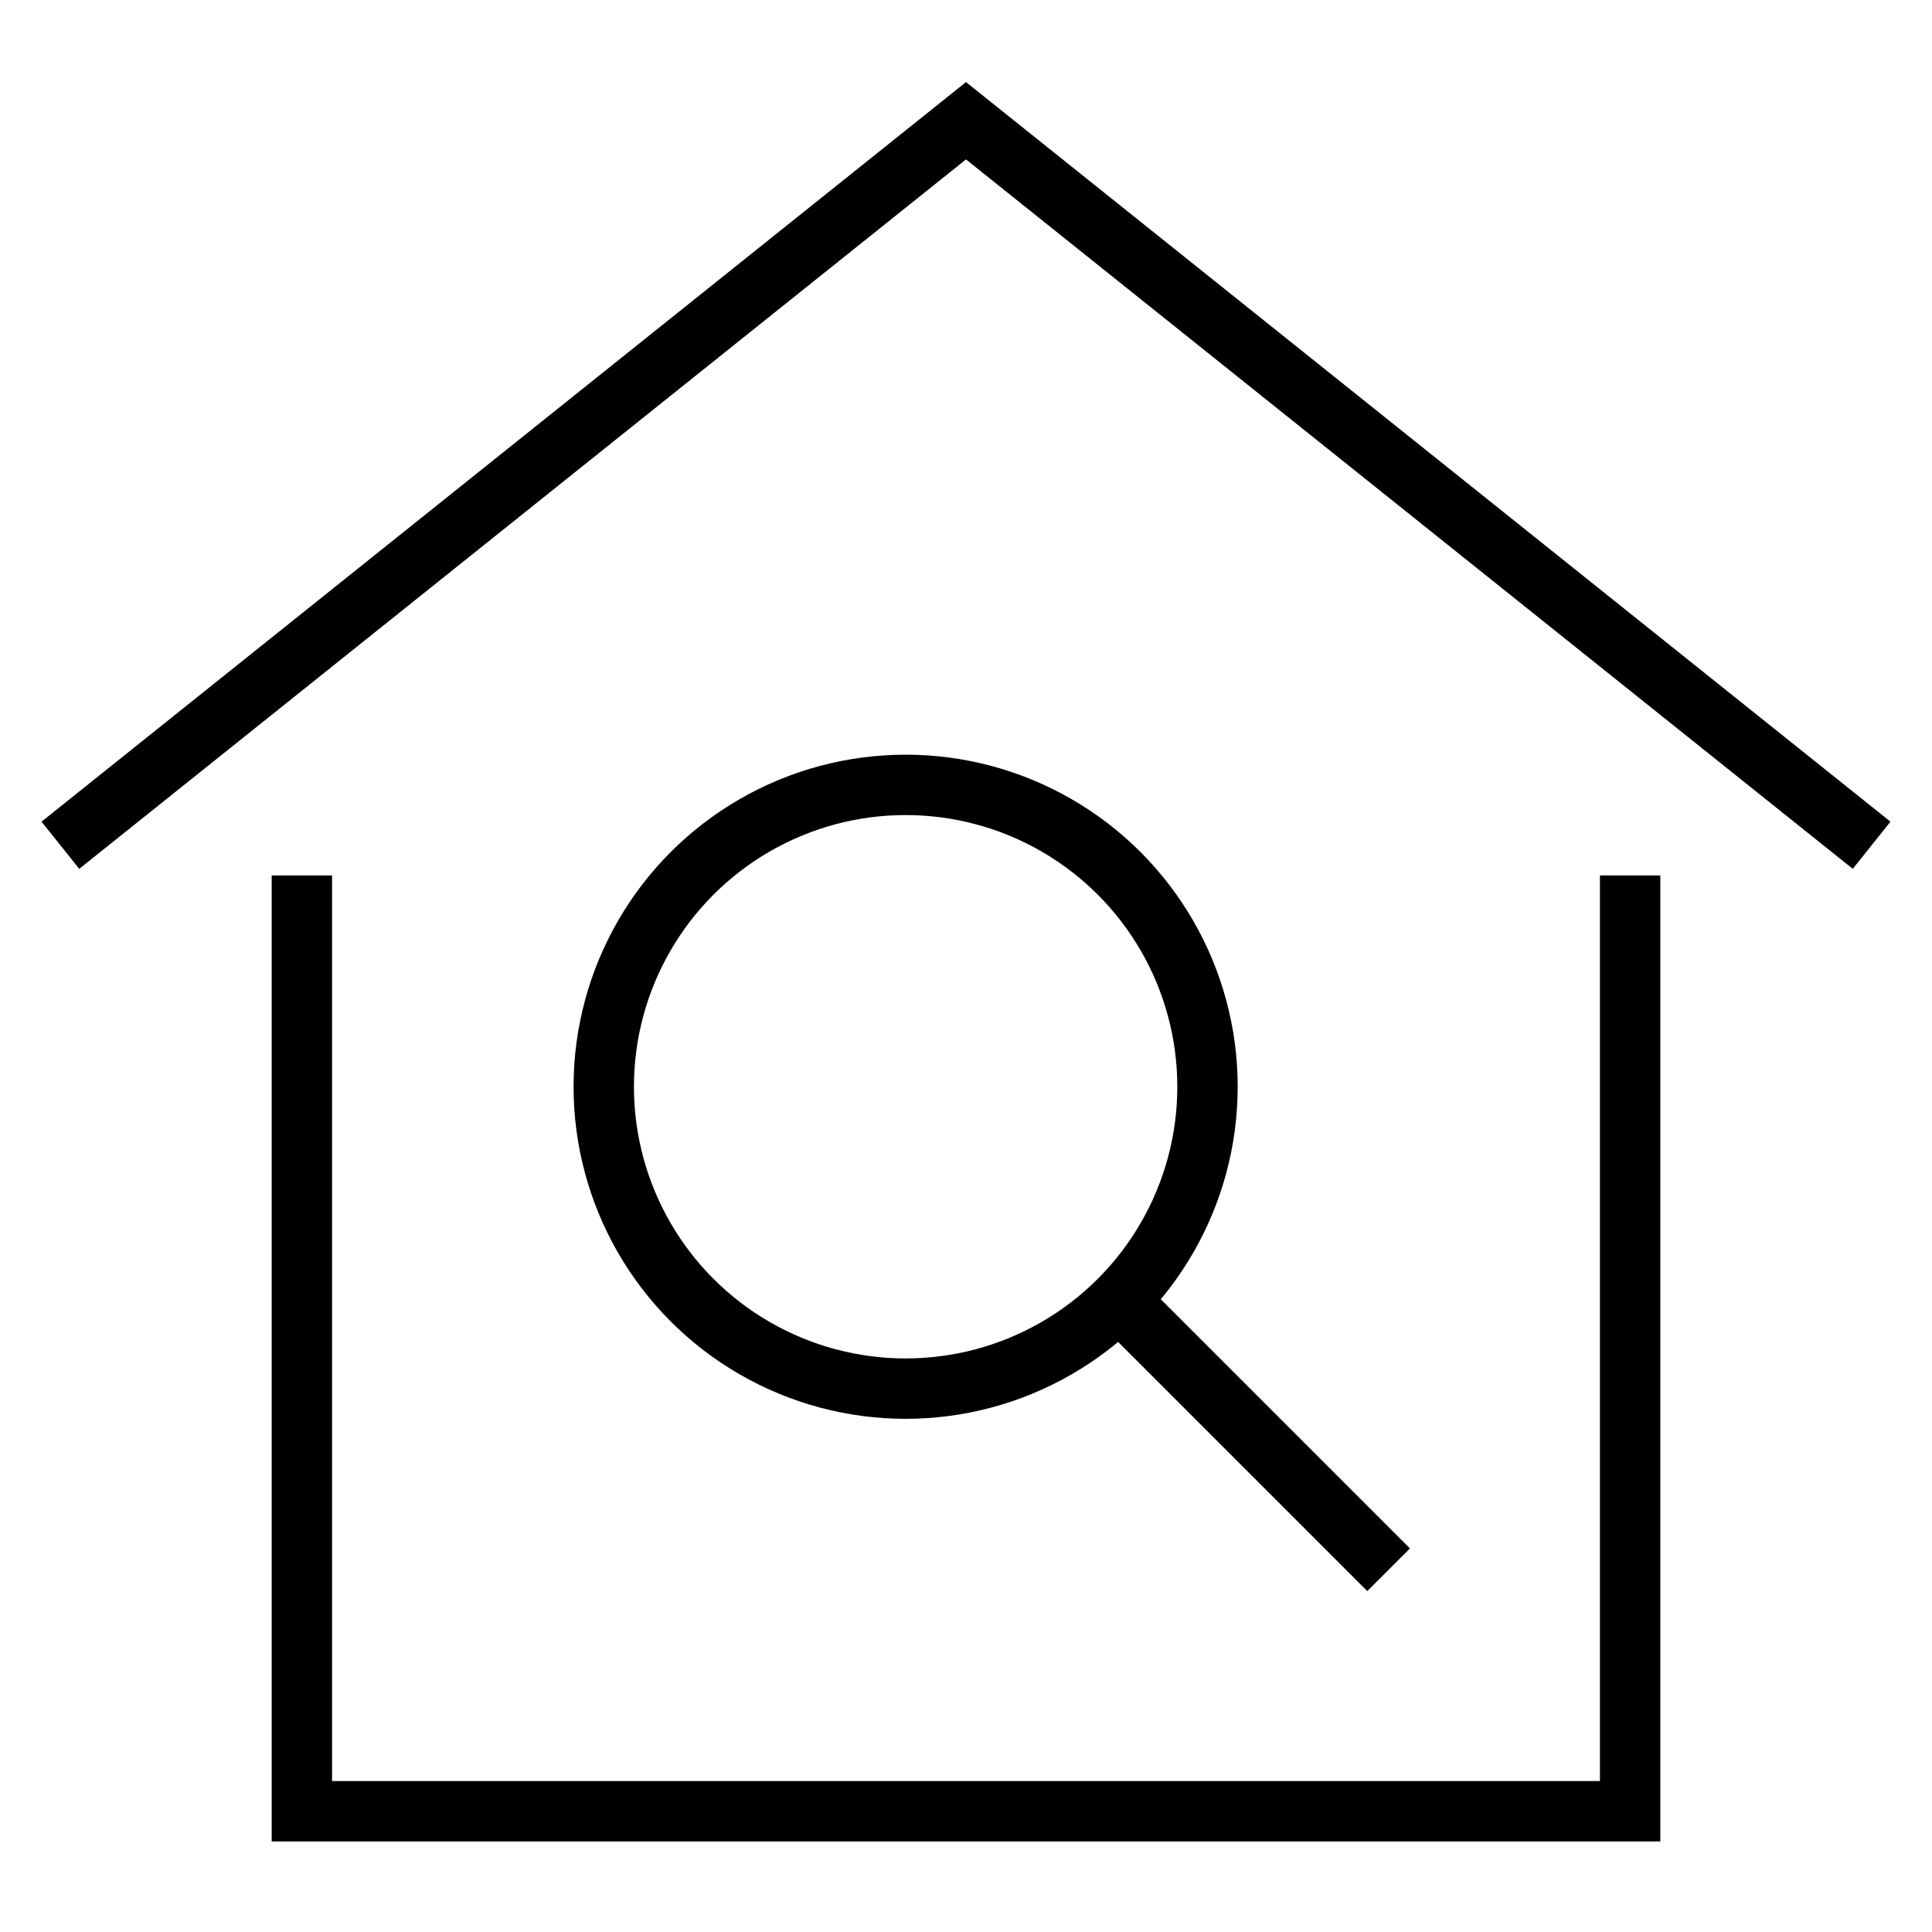
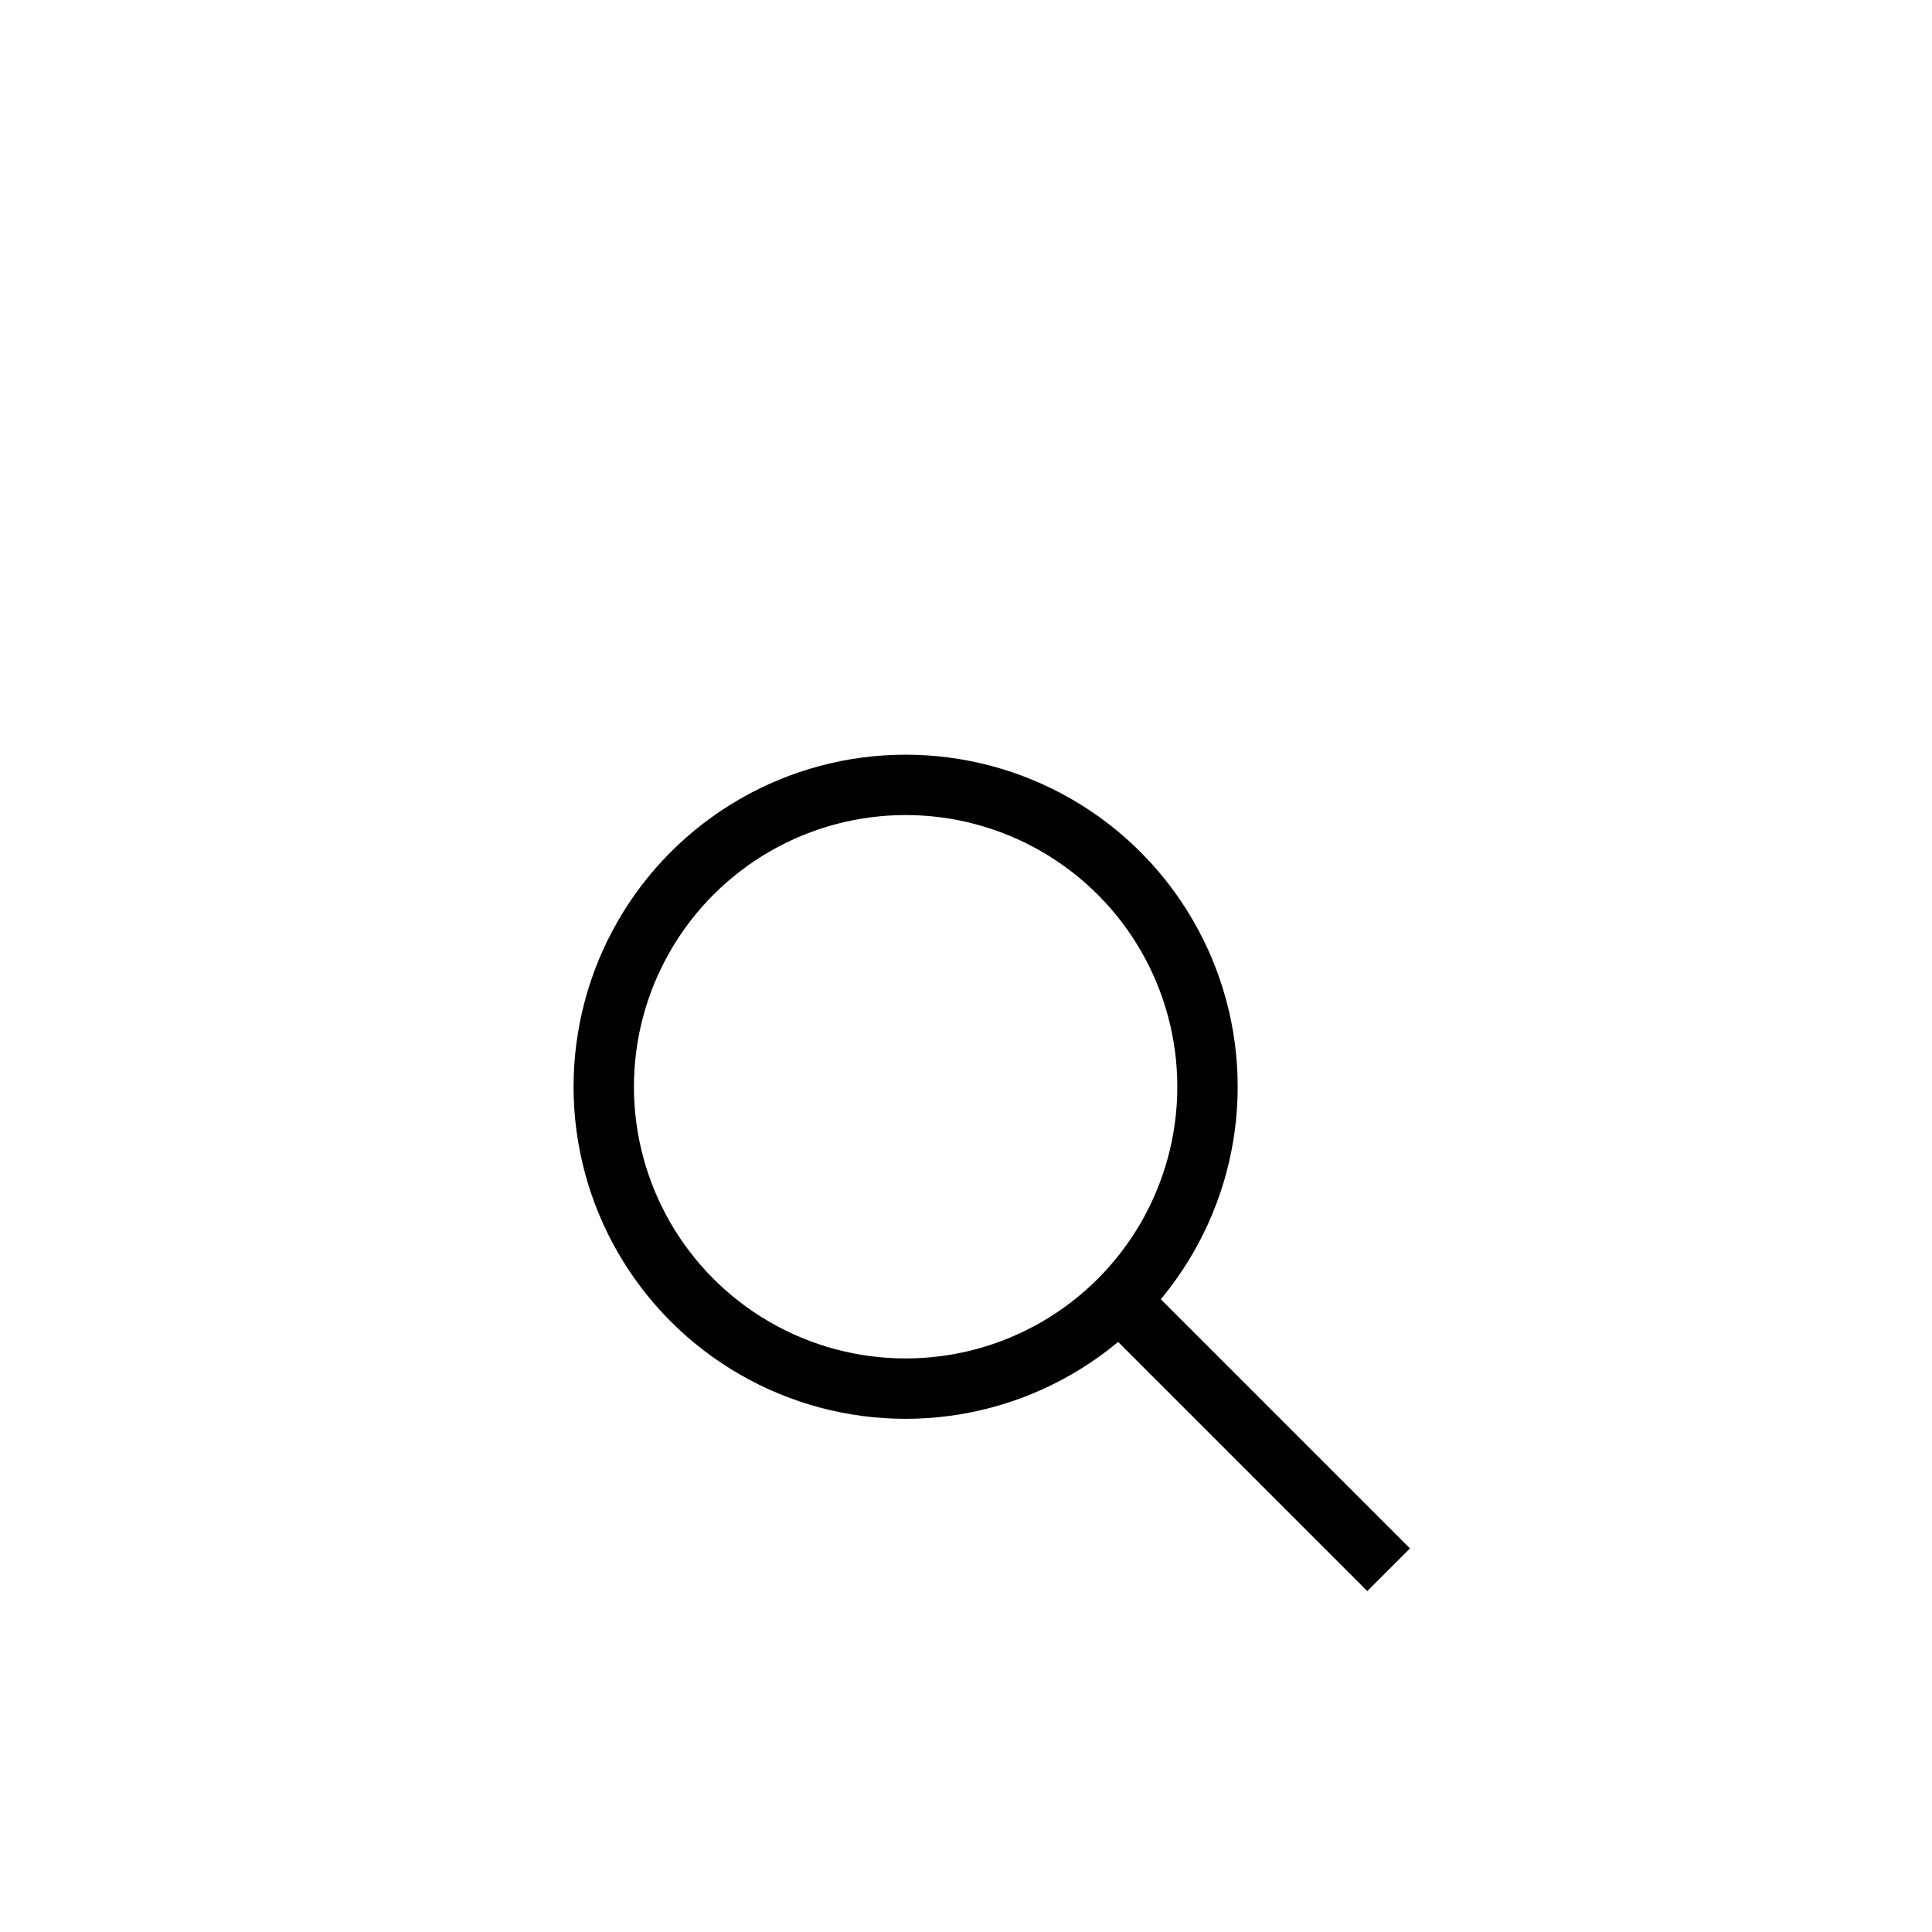
<svg xmlns="http://www.w3.org/2000/svg" x="0px" y="0px" width="64px" height="64px" viewBox="0 0 64 64">
  <g stroke-width="2" transform="translate(0, 0)">
-     <polyline data-cap="butt" points="2 28 32 4 62 28" fill="none" stroke="#000000" stroke-miterlimit="10" stroke-width="2" stroke-linecap="butt" stroke-linejoin="miter" />
-     <polyline points="10 30 10 60 54 60 54 30" fill="none" stroke="#000000" stroke-linecap="square" stroke-miterlimit="10" stroke-width="2" stroke-linejoin="miter" />
    <line data-cap="butt" data-color="color-2" x1="46" y1="52" x2="37.07" y2="43.07" fill="none" stroke="#000000" stroke-miterlimit="10" stroke-width="2" stroke-linecap="butt" stroke-linejoin="miter" />
    <circle data-color="color-2" cx="30" cy="36" r="10" fill="none" stroke="#000000" stroke-linecap="square" stroke-miterlimit="10" stroke-width="2" stroke-linejoin="miter" />
  </g>
</svg>